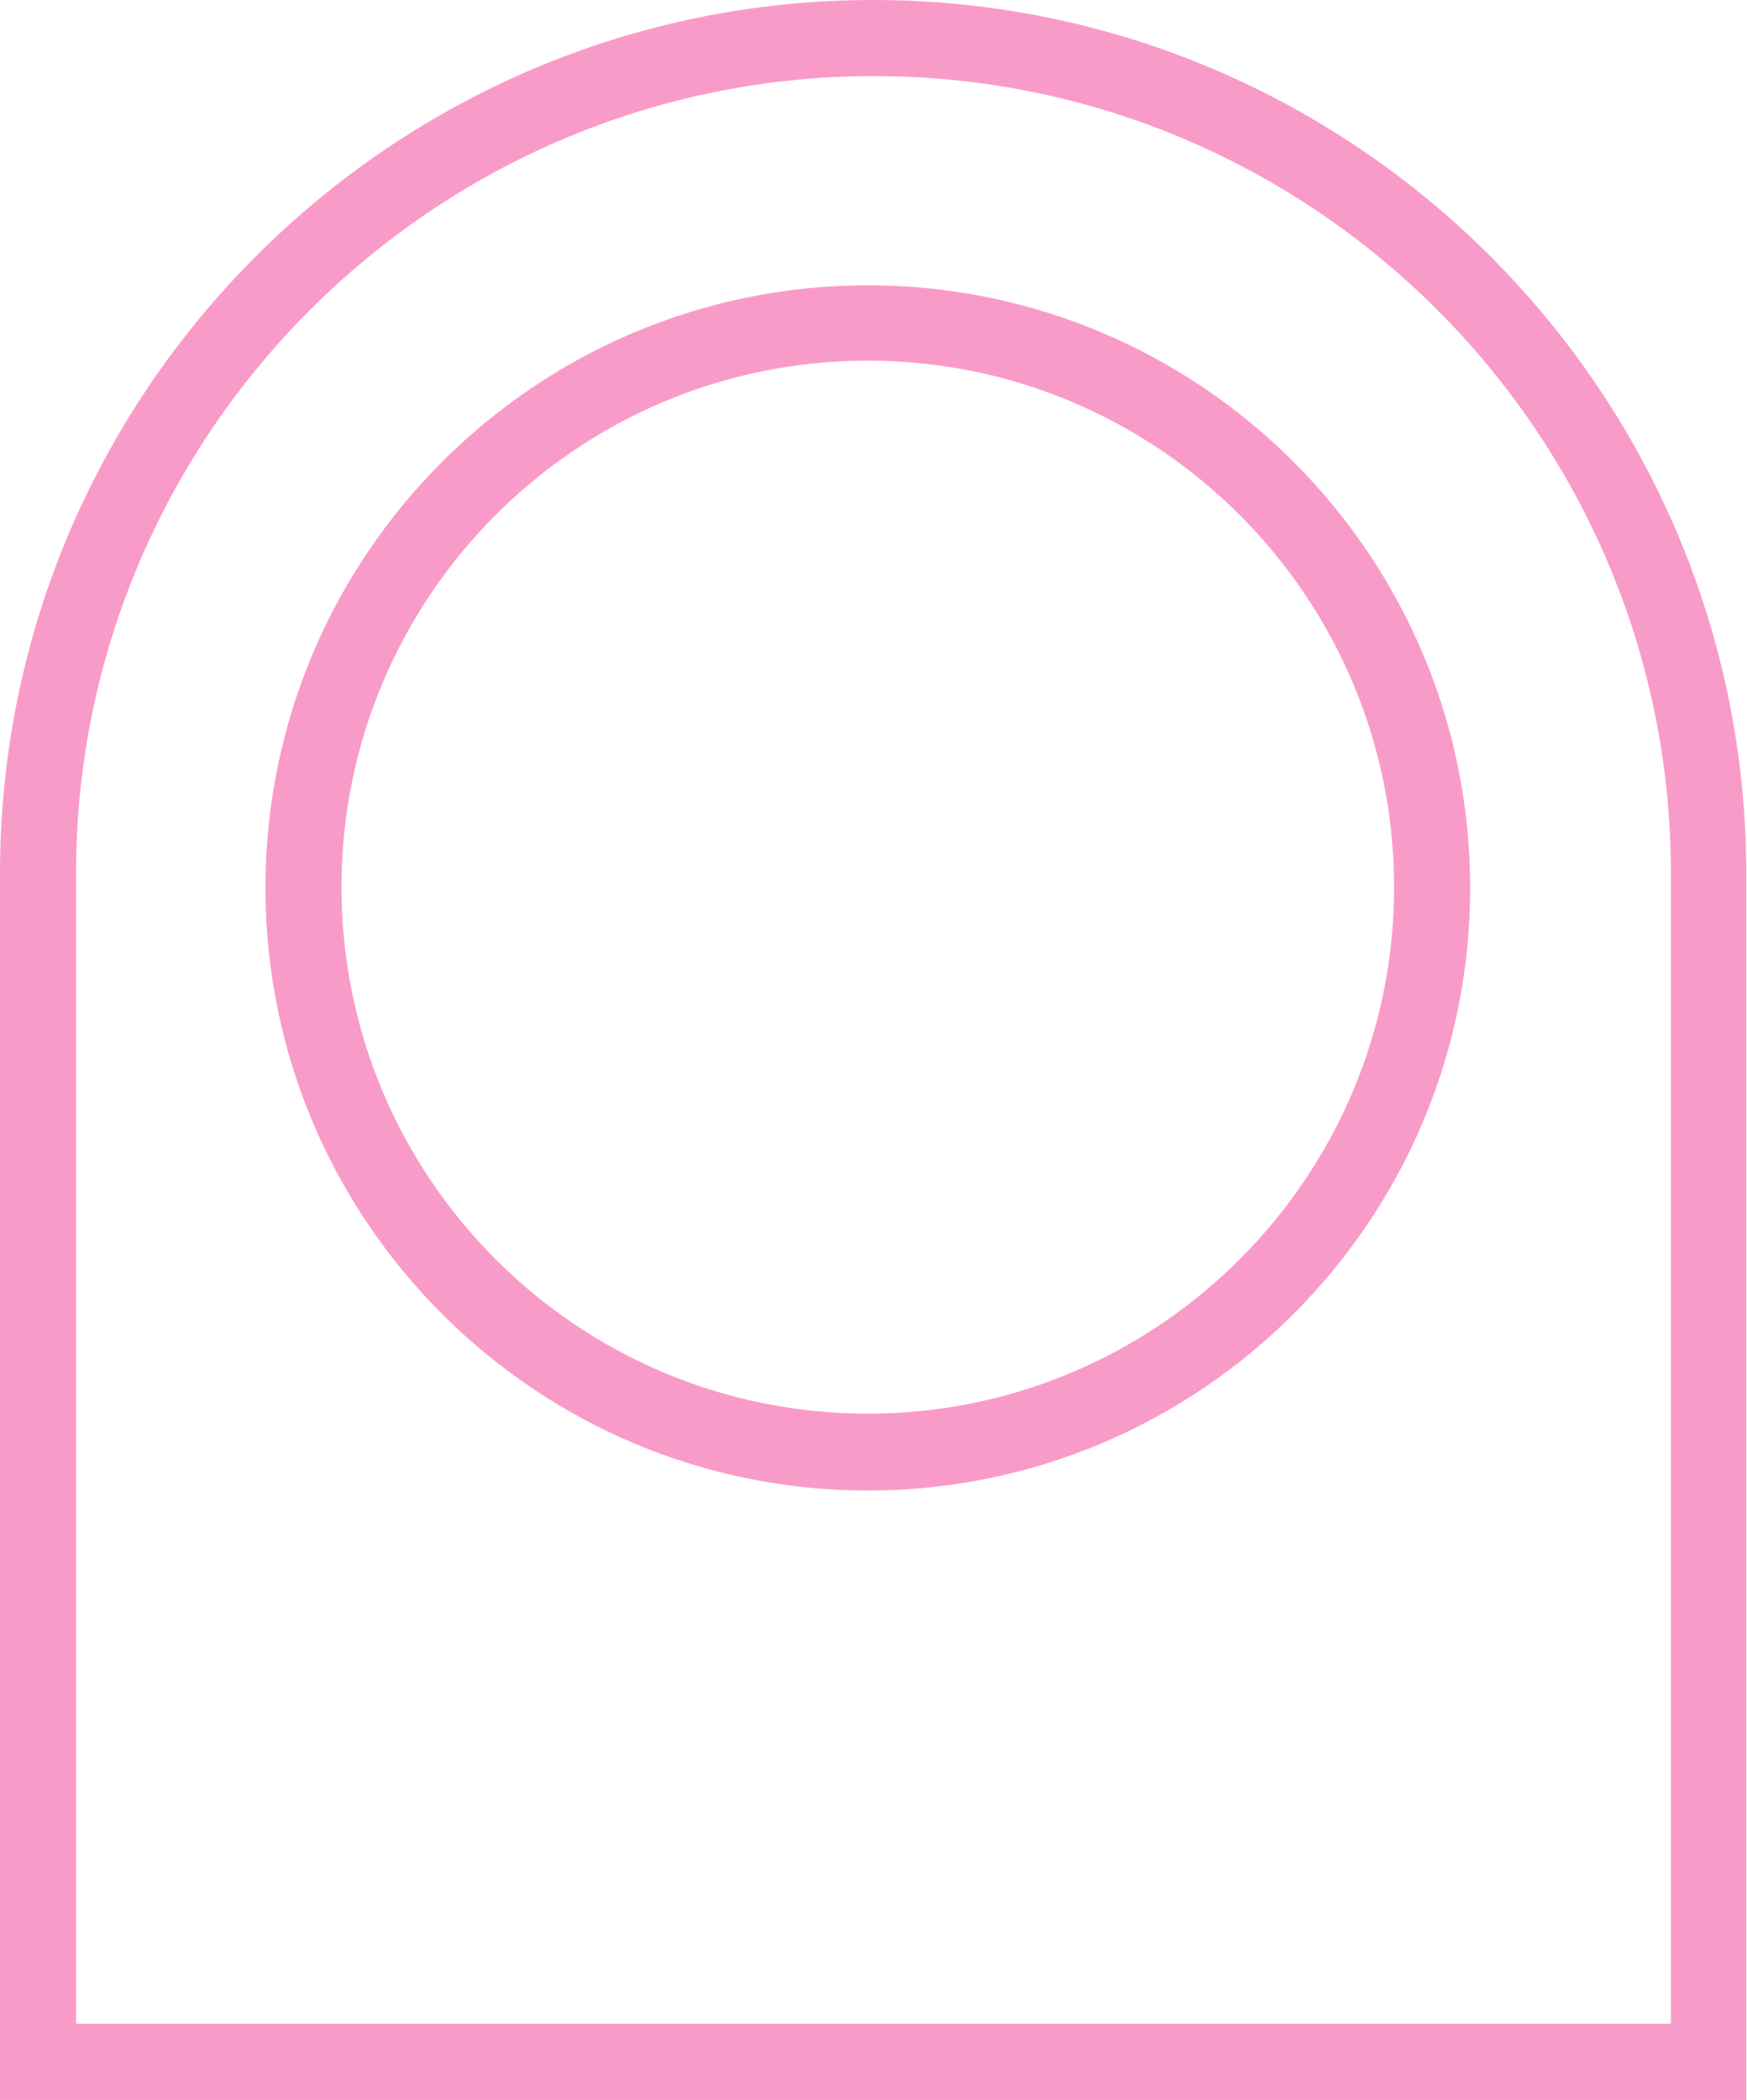
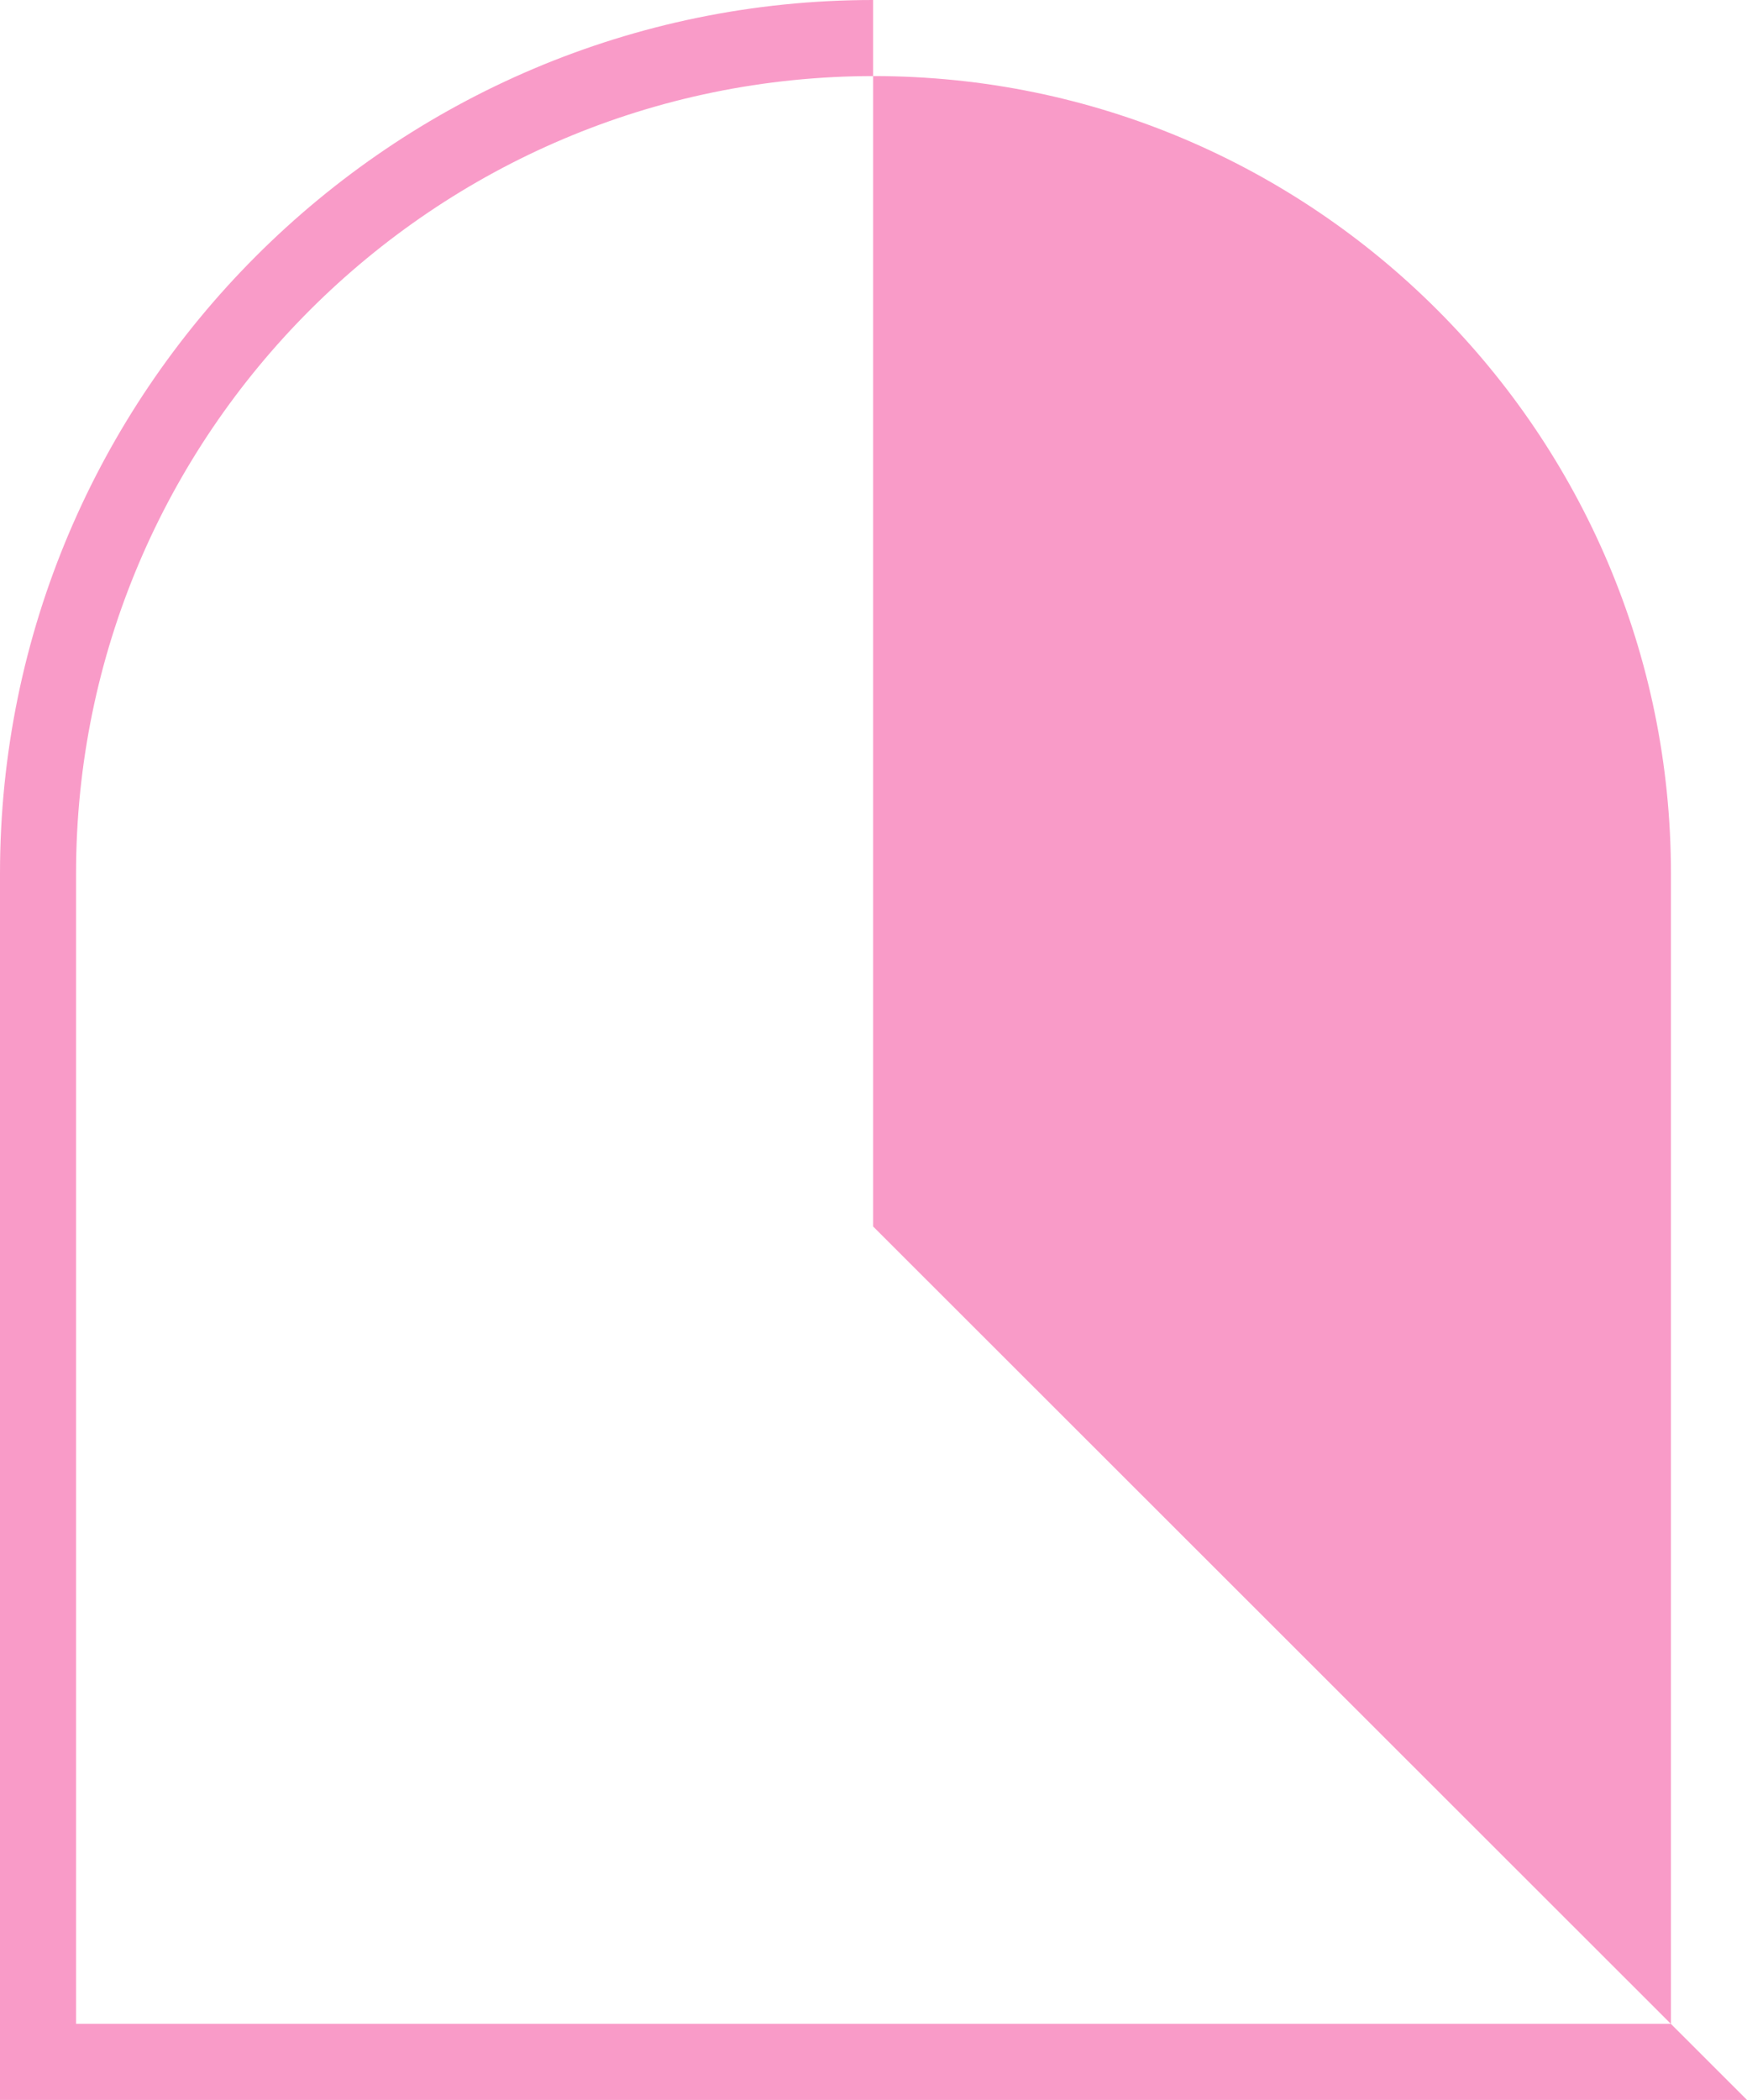
<svg xmlns="http://www.w3.org/2000/svg" id="b" viewBox="0 0 22.97 27.6">
  <defs>
    <style>.d{fill:#f99bc8;}</style>
  </defs>
  <g id="c">
-     <path class="d" d="M22.97,27.6H0V11.48C0,5.15,5.15,0,11.48,0s11.48,5.15,11.48,11.48v16.12ZM1,26.6h20.97v-15.12c0-5.78-4.7-10.48-10.48-10.48S1,5.7,1,11.48v15.12Z" />
-     <path class="d" d="M11.41,19.59c-4.37,0-7.92-3.55-7.92-7.92s3.55-7.92,7.92-7.92,7.92,3.55,7.92,7.92-3.55,7.92-7.92,7.92ZM11.41,4.74c-3.82,0-6.92,3.1-6.92,6.92s3.1,6.92,6.92,6.92,6.92-3.11,6.92-6.92-3.1-6.92-6.92-6.92Z" />
+     <path class="d" d="M22.97,27.6H0V11.48C0,5.15,5.15,0,11.48,0v16.12ZM1,26.6h20.97v-15.12c0-5.78-4.7-10.48-10.48-10.48S1,5.7,1,11.48v15.12Z" />
  </g>
</svg>